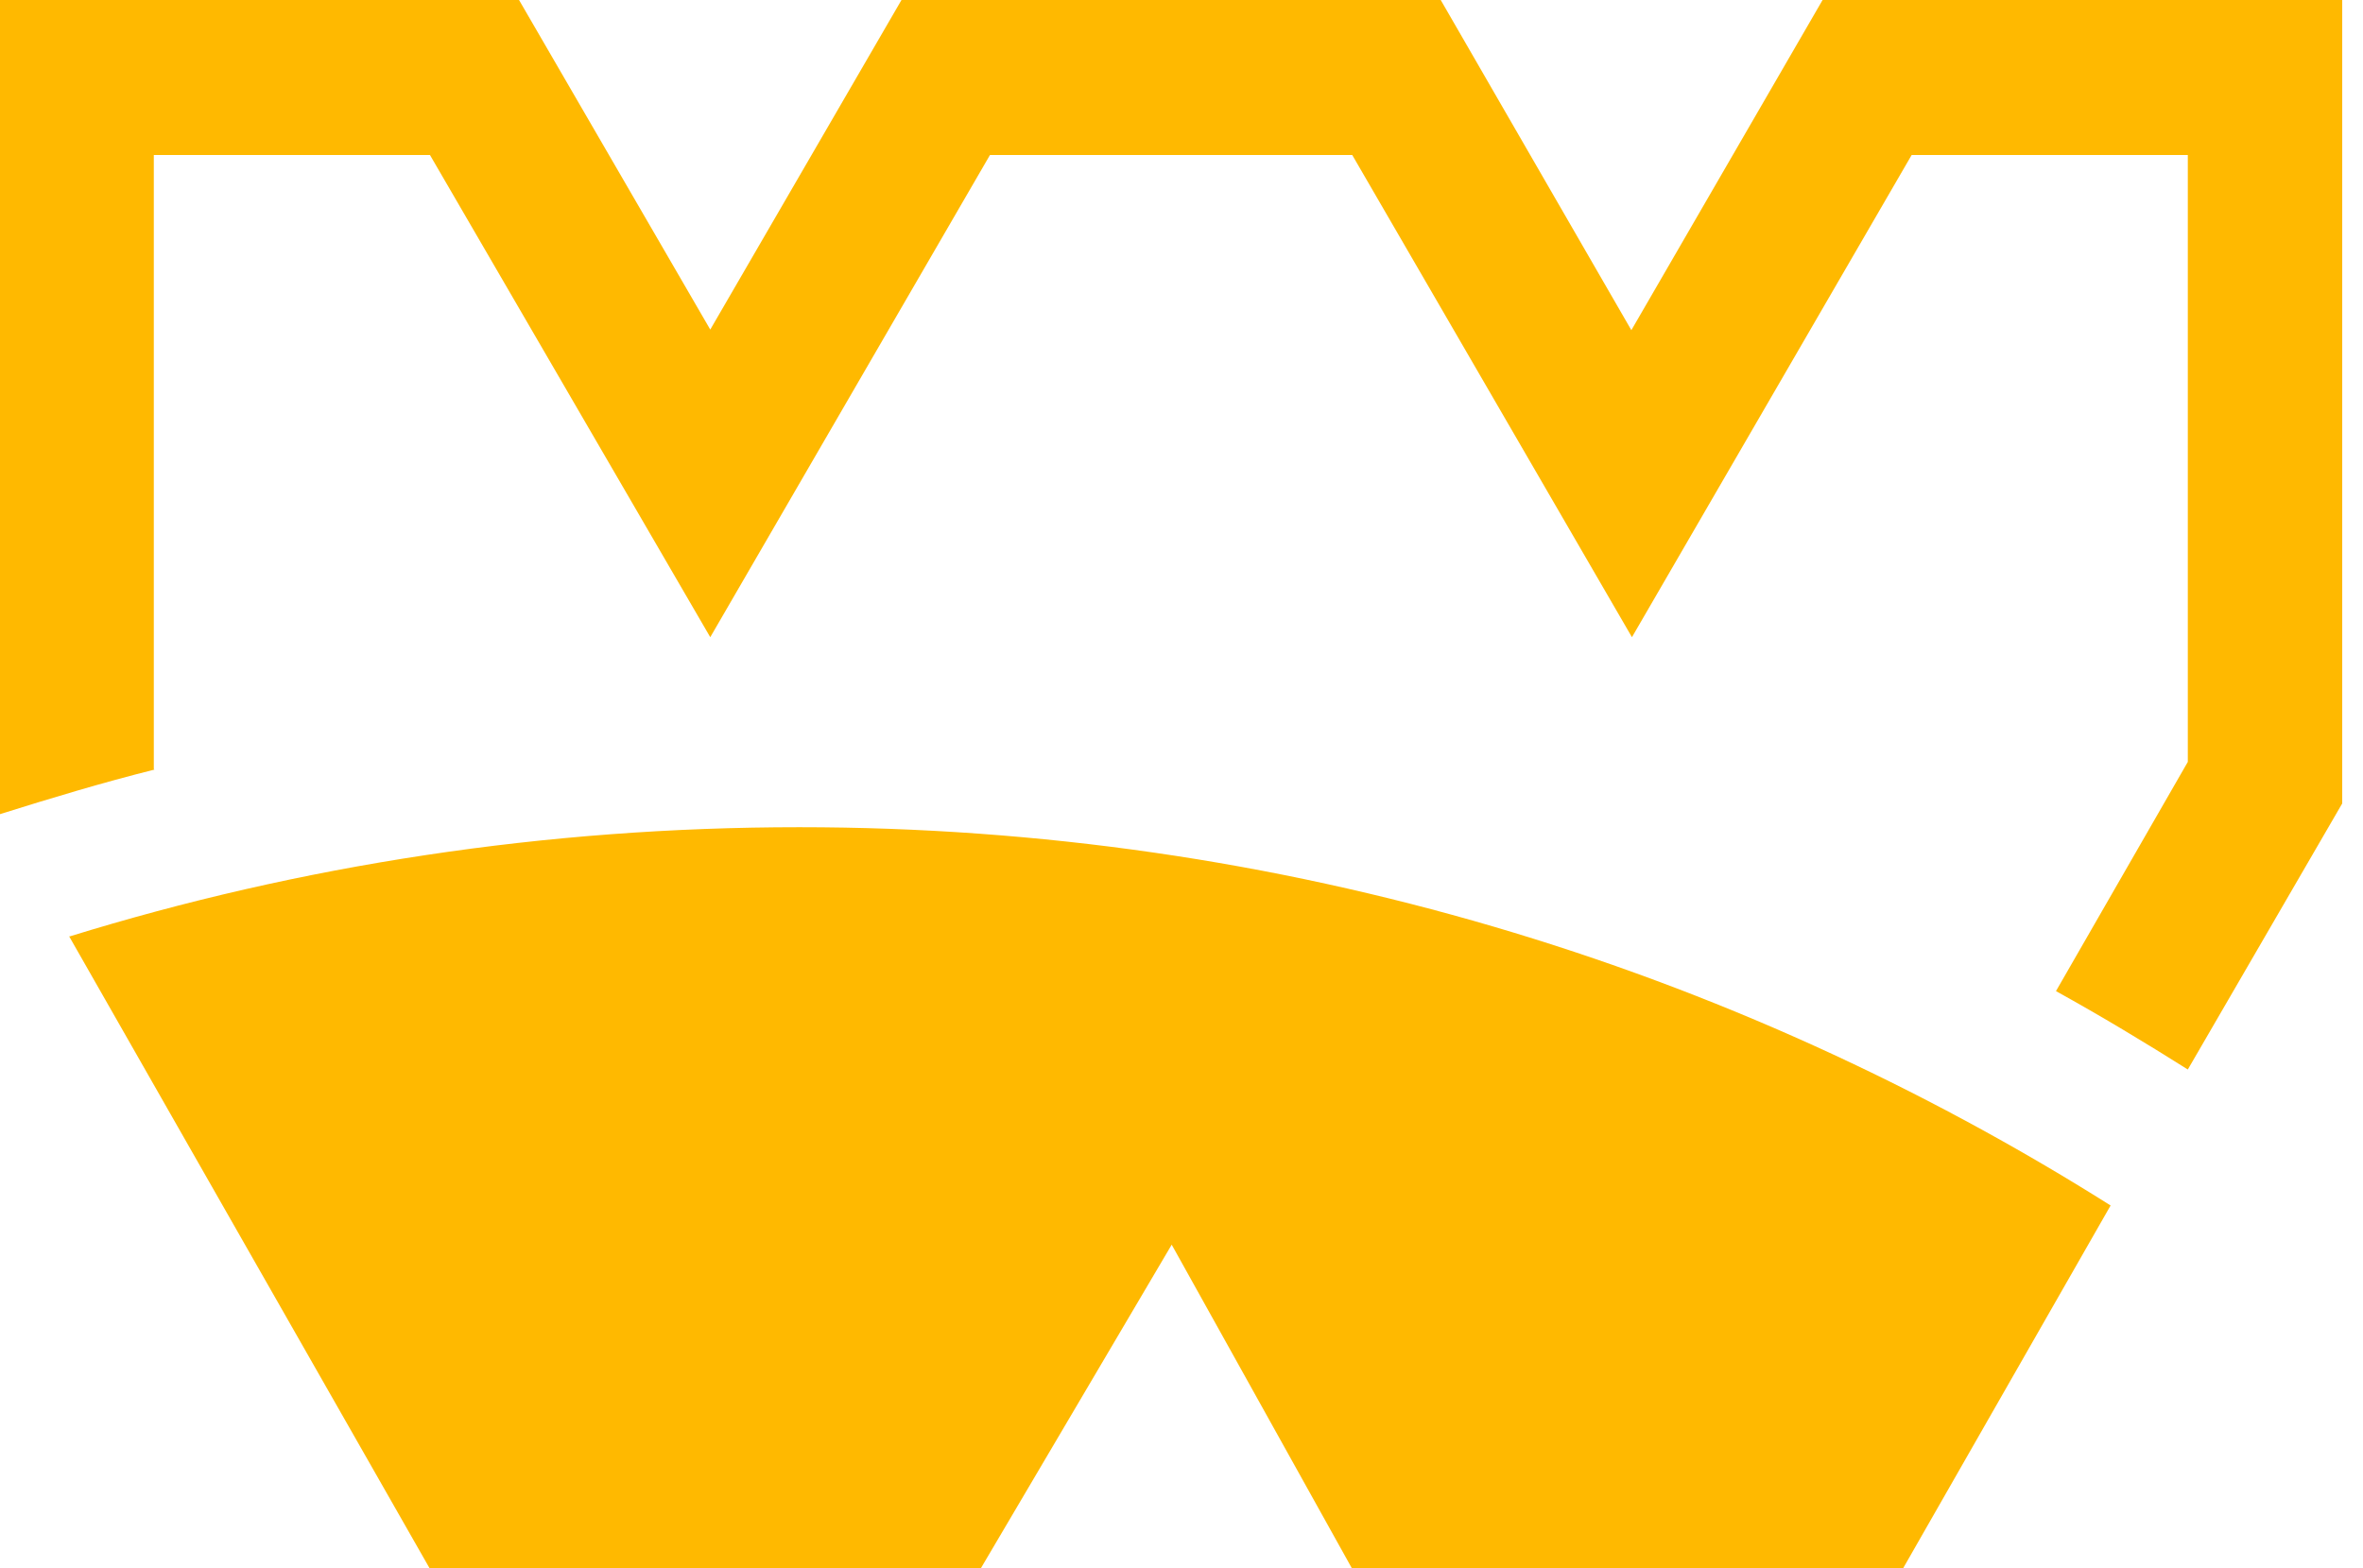
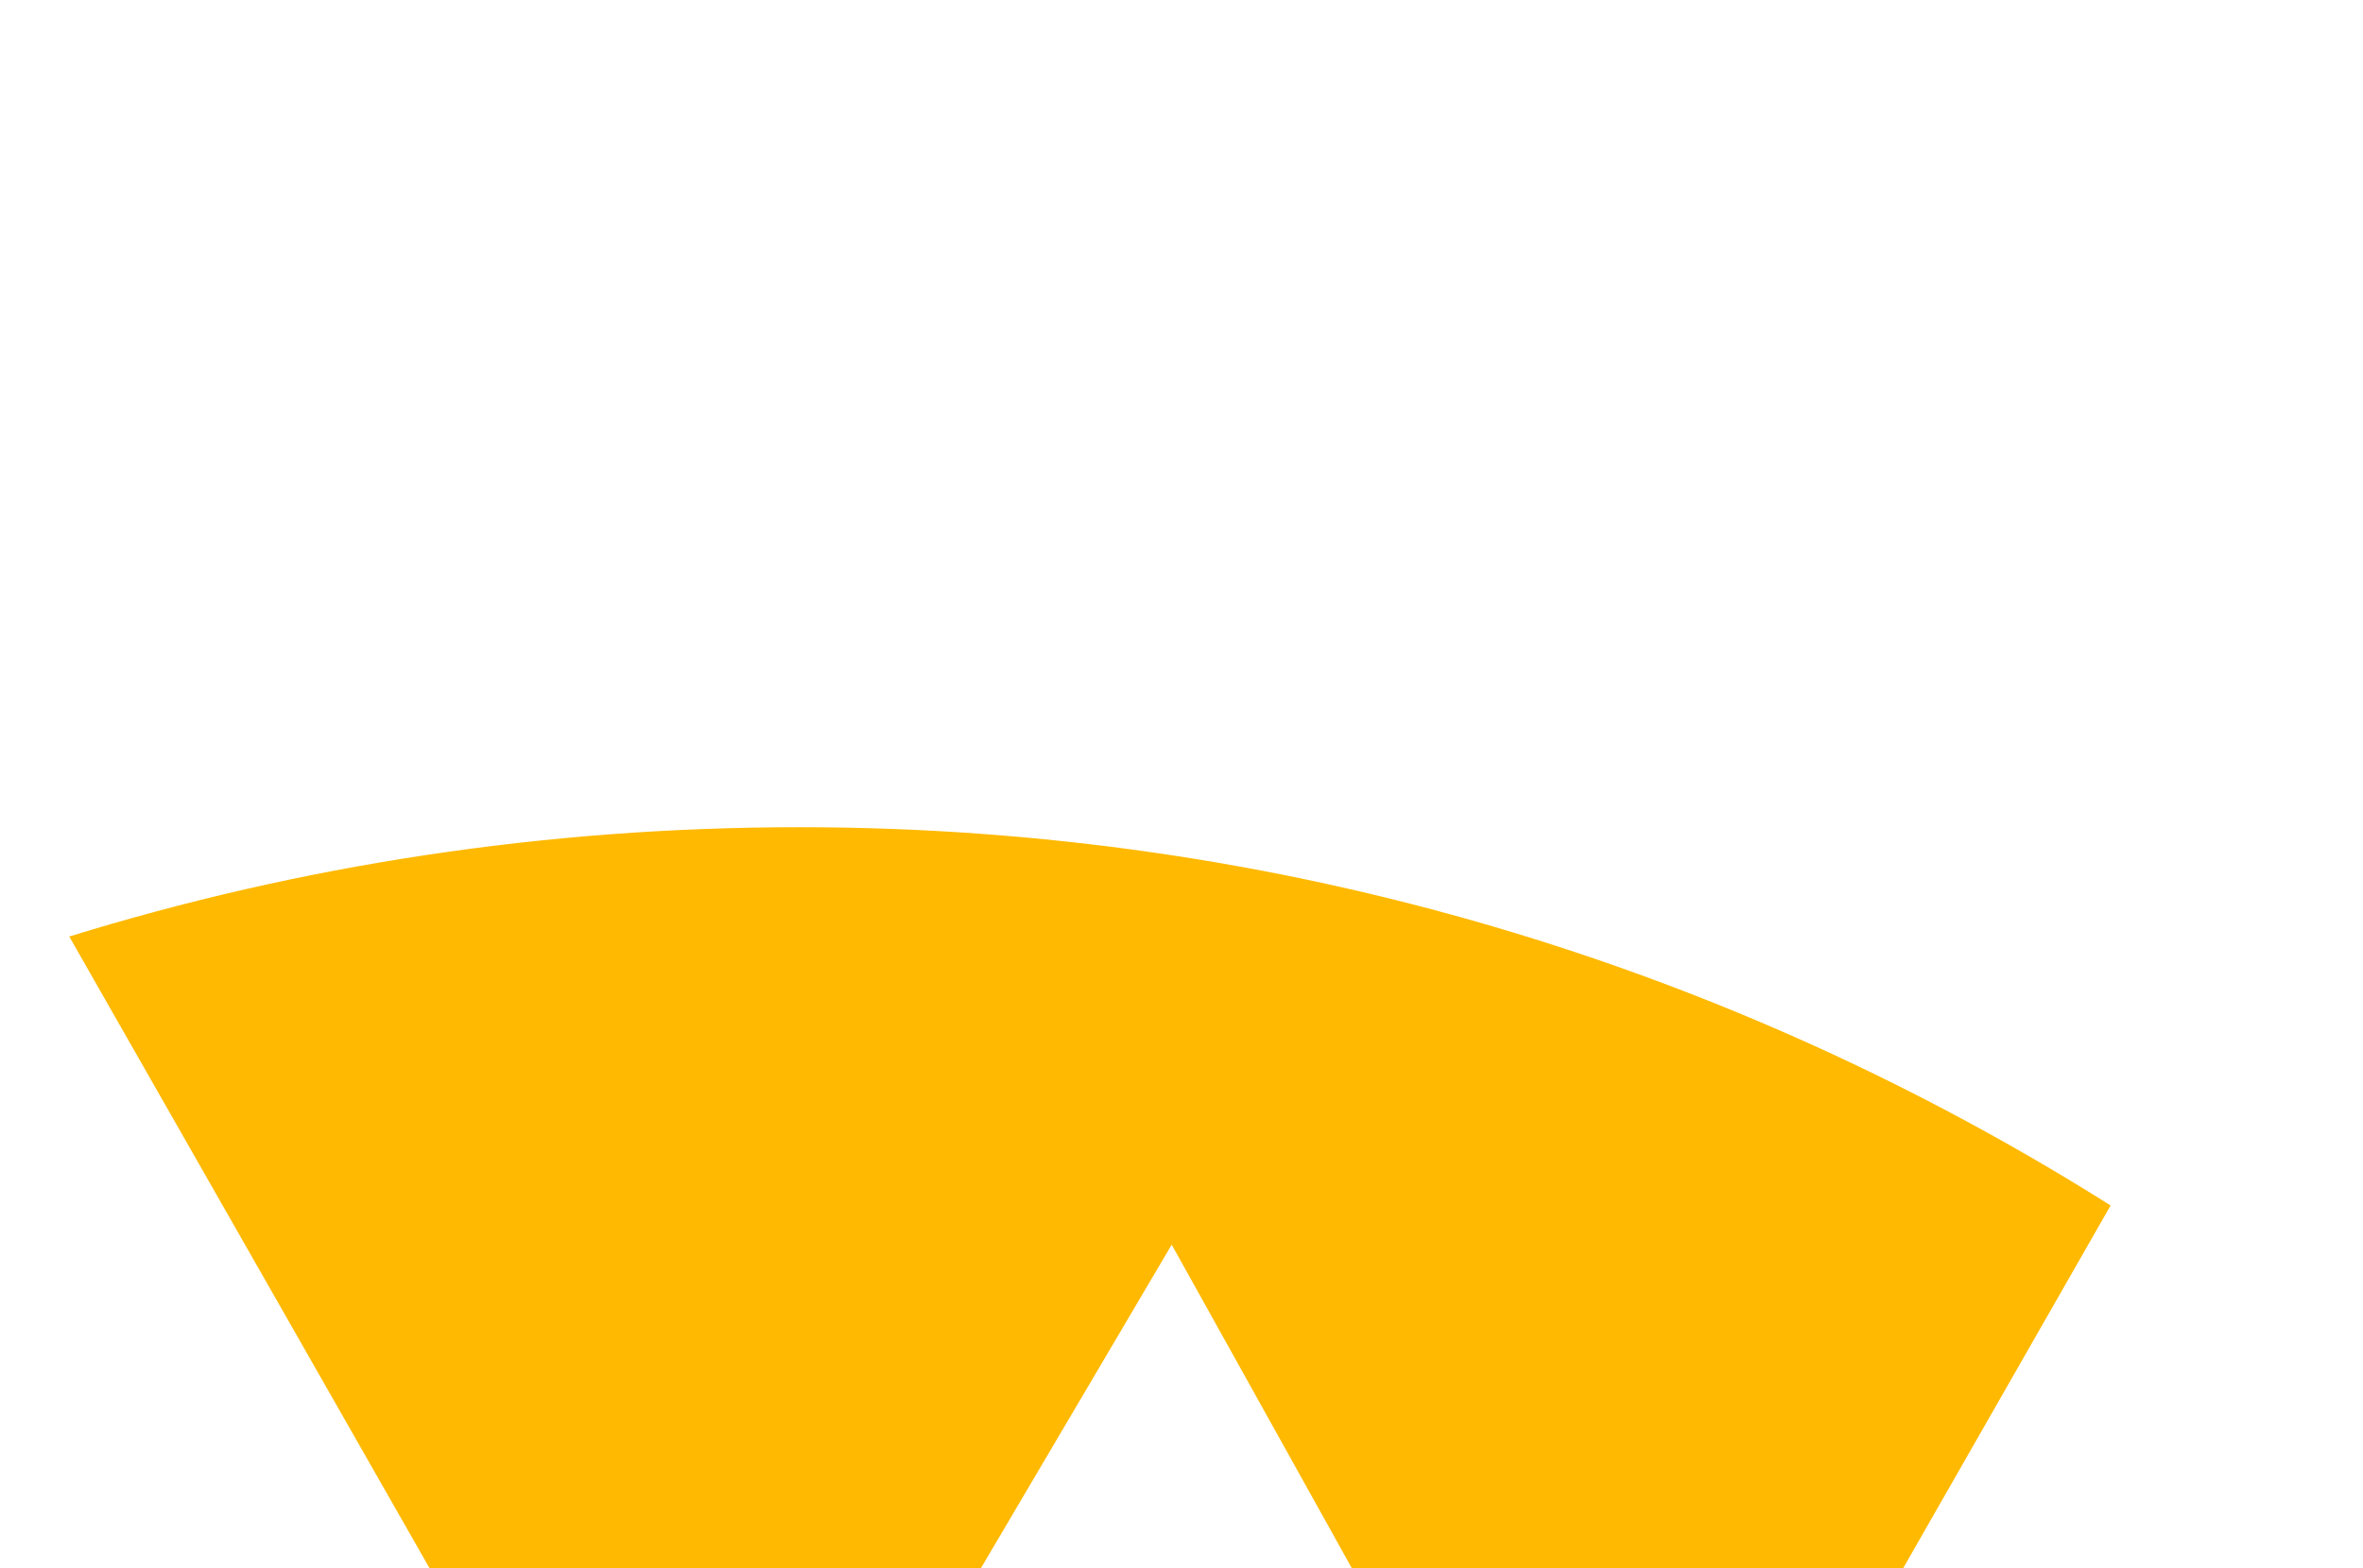
<svg xmlns="http://www.w3.org/2000/svg" id="Ebene_1" version="1.1" viewBox="0 0 397.9 264.1">
  <defs>
    <style>
      .st0 {
        fill: #ffb900;
      }
    </style>
  </defs>
  <path class="st0" d="M11.6,157.6l60.8,106.6h92.7l32.2-54.6,30.4,54.6h92.7l35-61.2c-63.9-40.3-139.6-63.7-220.8-63.7-42.8,0-84.1,6.4-122.9,18.4" />
-   <path class="st0" d="M26,129.6c-8.8,2.2-17.4,4.8-26,7.5V0c0,0,87.4,0,87.4,0l32.2,55.5L151.8,0h90.8l32.1,55.6L306.9,0h87.5v135.3l-26,44.8c-7.3-4.6-14.6-9-22.2-13.2l22.2-38.6V26.1h-46.5l-47.1,81.2-47.1-81.2h-61l-47.1,81.2L72.4,26.1H25.9v103.4s0,0,0,0Z" />
</svg>